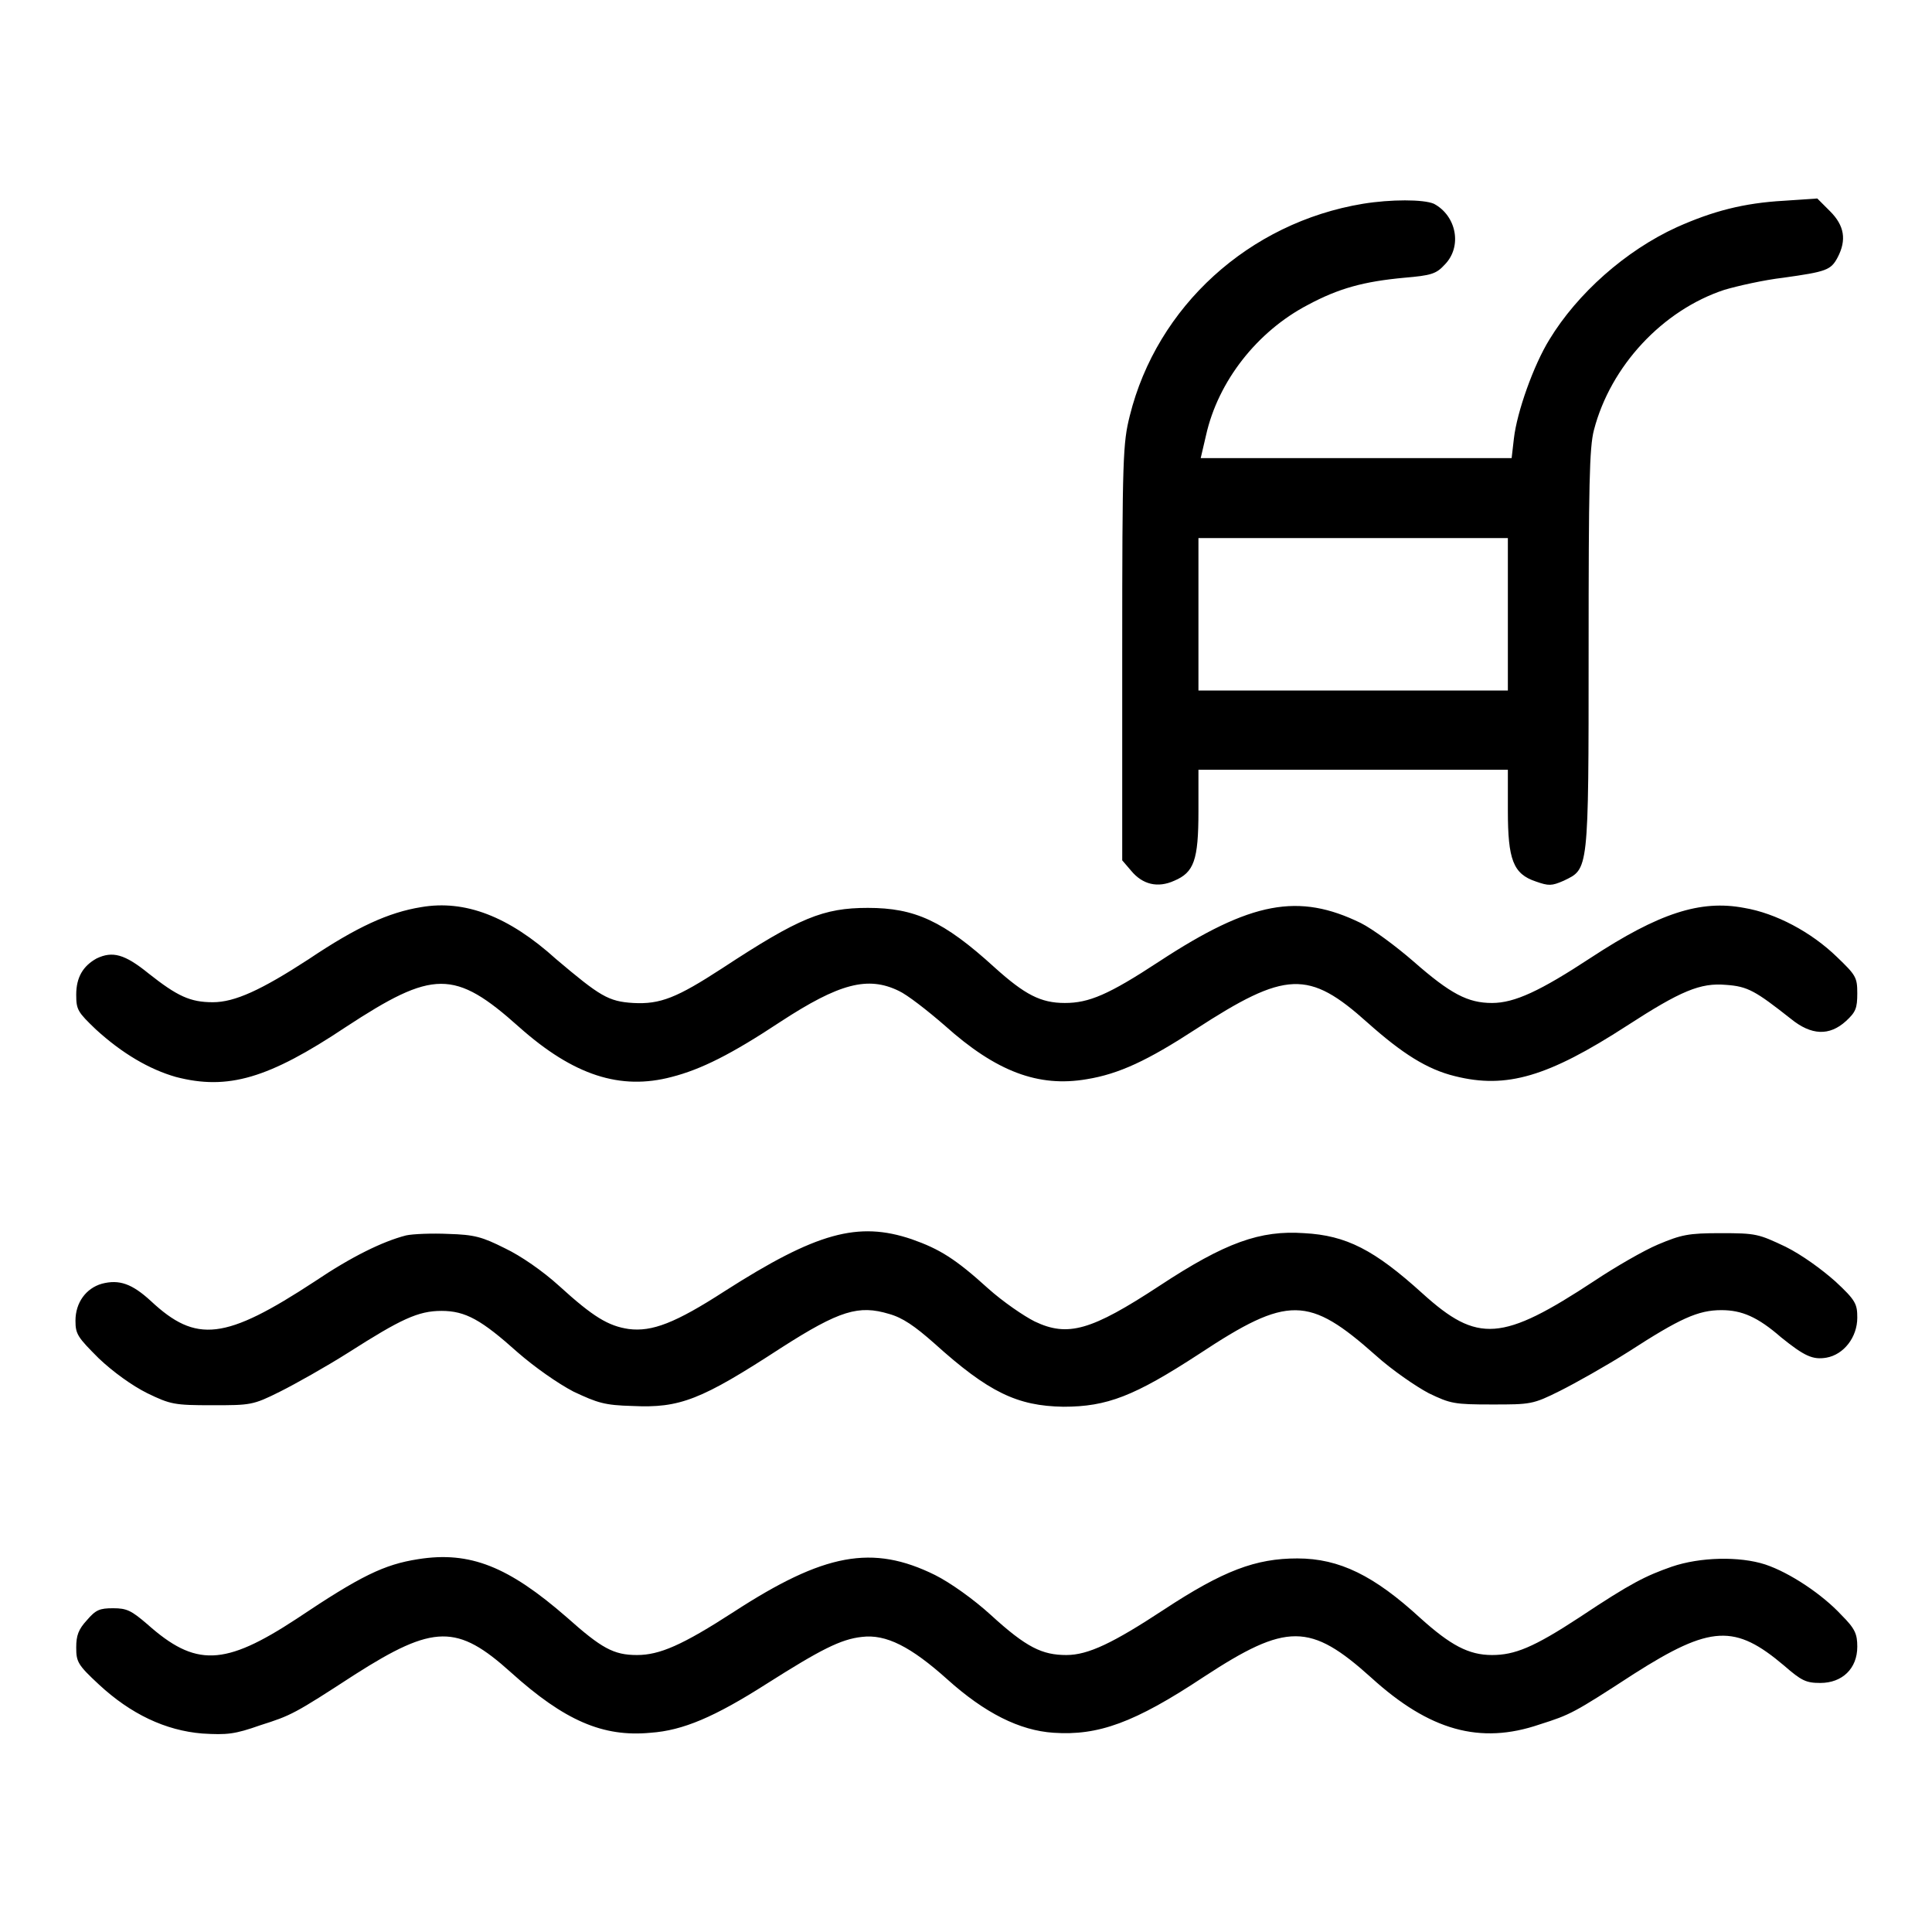
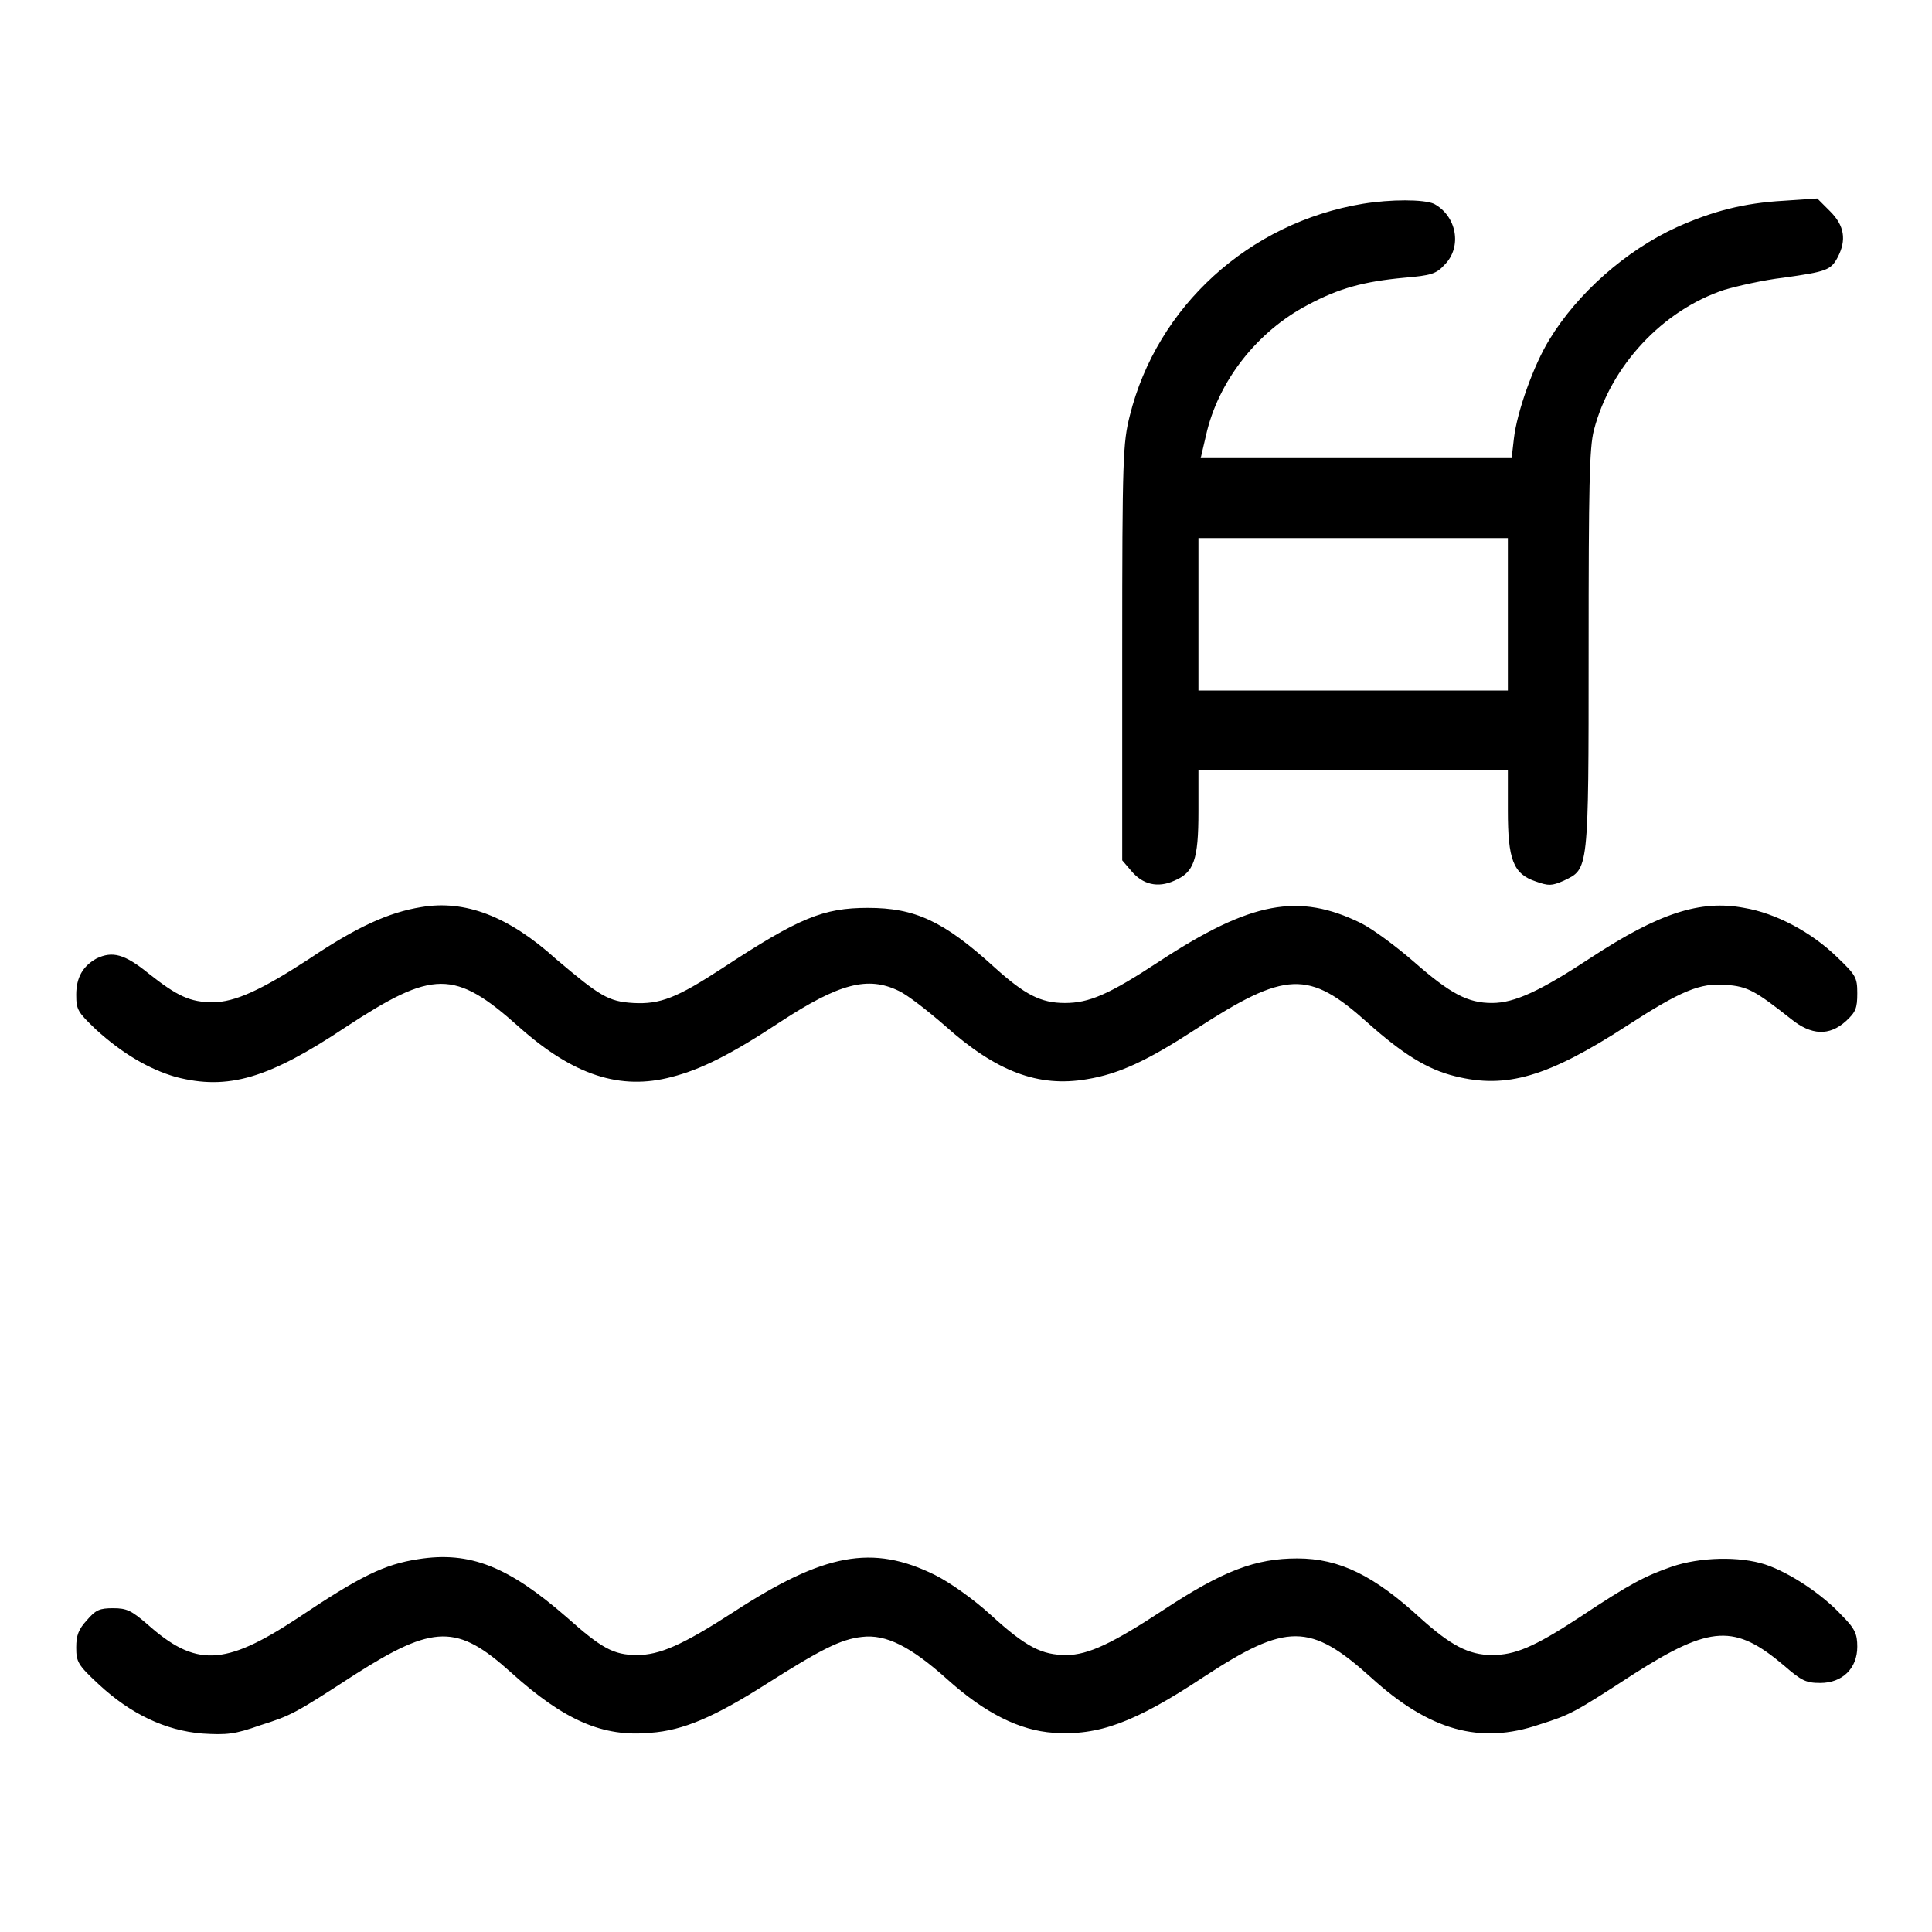
<svg xmlns="http://www.w3.org/2000/svg" version="1.1" x="0px" y="0px" viewBox="0 0 256 256" enable-background="new 0 0 256 256" xml:space="preserve">
  <g>
    <g>
      <g>
        <path fill="#000000" d="M180.6,27c-15.1,2.5-27.3,13.6-30.9,28.1c-0.9,3.6-1,5.4-1,31.4V114l1.2,1.4c1.5,1.8,3.5,2.3,5.7,1.3c2.6-1.1,3.2-2.7,3.2-9.2v-5.5h20.5h20.5v5.4c0,6.5,0.7,8.4,3.7,9.4c1.7,0.6,2.1,0.6,3.7-0.1c3.3-1.6,3.3-1,3.3-30.5c0-21.9,0.1-26.9,0.7-29.2c2.2-8.5,9.1-15.9,17.3-18.6c1.7-0.5,5.2-1.3,7.8-1.6c5.7-0.8,6.3-1,7.2-2.7c1.2-2.3,0.9-4.2-1-6.1l-1.7-1.7l-4.4,0.3c-5.4,0.3-9.5,1.4-14.2,3.5c-6.8,3.1-13.2,8.8-16.9,14.9c-2.1,3.4-4.3,9.6-4.7,13.1l-0.3,2.6h-20.6h-20.6l0.7-3c1.6-7.2,6.8-13.8,13.5-17.3c4.1-2.2,7.4-3.1,12.8-3.6c3.5-0.3,4.2-0.5,5.3-1.7c2.4-2.4,1.6-6.5-1.4-8.1C188.6,26.4,184.3,26.4,180.6,27z M199.8,81.4v10.1h-20.5h-20.5V81.4V71.3h20.5h20.5V81.4z" />
        <path fill="#000000" d="M55.8,120.2c-4.3,0.7-8.5,2.6-14.9,6.9c-6.3,4.1-9.8,5.7-12.7,5.7c-3,0-4.7-0.8-8.5-3.8c-3.2-2.6-4.8-3-6.9-2c-1.8,1-2.7,2.5-2.7,4.8c0,2,0.2,2.3,2.6,4.6c3.5,3.2,7.1,5.3,10.6,6.3c6.9,1.8,12.3,0.2,22.5-6.6c11.6-7.6,14.4-7.7,23,0c7.2,6.4,13.4,8.4,20.2,6.6c3.9-1,7.9-3,14.4-7.3c7.8-5.1,11.6-6.1,15.7-4.1c1.1,0.5,3.8,2.6,6.1,4.6c6.8,6.1,12.4,8.2,18.8,7.1c4.3-0.7,8.1-2.5,14.4-6.6c12-7.8,15-7.9,22.8-0.9c4.6,4.1,7.9,6.2,11.6,7.1c6.8,1.7,12.3,0.1,22.8-6.7c7.1-4.6,9.7-5.7,13.1-5.4c2.9,0.2,3.9,0.8,8.6,4.5c2.7,2.2,5.1,2.3,7.3,0.3c1.3-1.2,1.5-1.7,1.5-3.7c0-2.1-0.2-2.4-2.7-4.8c-3.4-3.3-8.1-5.8-12.3-6.5c-5.8-1.1-11.3,0.7-20.3,6.6c-6.7,4.4-10.1,6-13.1,6c-3.2,0-5.5-1.2-10.4-5.5c-2.3-2-5.4-4.3-7-5.1c-8.2-4-14.5-2.9-26.7,5.1c-6.7,4.4-9.3,5.5-12.5,5.5c-3.2,0-5.3-1.1-9.3-4.7c-6.8-6.2-10.6-7.9-16.8-7.9c-5.9,0-9.1,1.3-19.3,8c-6,3.9-8.2,4.8-11.8,4.6c-3.3-0.2-4.4-0.9-10.2-5.8C67.4,121.4,61.6,119.2,55.8,120.2z" />
-         <path fill="#000000" d="M53.8,163.7c-3.1,0.8-7.2,2.8-12.1,6.1C29.8,177.6,26,178,20,172.4c-2.5-2.3-4.2-2.9-6.5-2.3c-2.1,0.6-3.5,2.5-3.5,4.9c0,1.8,0.3,2.2,3.1,5c1.9,1.8,4.4,3.6,6.4,4.6c3.1,1.5,3.6,1.6,8.6,1.6c5.1,0,5.4,0,9-1.8c2-1,6.1-3.3,9.1-5.2c6.9-4.4,9.2-5.5,12.3-5.5c3.2,0,5.3,1.2,10.1,5.5c2.3,2,5.3,4.1,7.4,5.2c3.2,1.5,4.1,1.8,7.8,1.9c6.3,0.3,9.1-0.8,19.7-7.7c7.8-5,10.3-5.7,14.3-4.5c1.8,0.5,3.4,1.6,6,3.9c7.2,6.5,11,8.3,17.1,8.4c5.8,0,9.4-1.4,18-7c11.8-7.8,14.5-7.7,23.4,0.2c2.1,1.9,5.3,4.1,7,5c2.9,1.4,3.4,1.5,8.4,1.5c5.1,0,5.4,0,9-1.8c2-1,6.1-3.3,9.1-5.2c6.8-4.4,9.2-5.5,12.3-5.5c2.7,0,4.8,0.9,7.9,3.6c3.1,2.5,4.2,3,6,2.7c2.3-0.4,4.1-2.7,4.1-5.3c0-1.8-0.2-2.3-2.9-4.8c-1.8-1.6-4.4-3.5-6.6-4.6c-3.6-1.7-3.9-1.8-8.6-1.8c-4.3,0-5.2,0.2-8.3,1.5c-1.9,0.8-5.7,3-8.4,4.8c-12.3,8.1-15.5,8.3-22.8,1.7c-6.4-5.8-10.1-7.7-15.7-8c-5.8-0.4-10.4,1.2-19.2,7c-9,5.9-12.1,6.8-16.5,4.7c-1.4-0.7-4.2-2.6-6.2-4.4c-4.3-3.9-6.4-5.2-10.1-6.5c-7.1-2.4-12.6-0.9-24.8,6.9c-6.5,4.2-9.6,5.4-12.7,5c-2.7-0.4-4.7-1.6-9.2-5.7c-2.2-2-5.1-4-7.2-5c-3-1.5-4-1.8-7.5-1.9C57.3,163.4,54.7,163.5,53.8,163.7z" />
        <path fill="#000000" d="M55.4,206.6c-4.5,0.7-7.6,2.2-16.1,7.9c-9.6,6.3-13.4,6.4-19.8,0.7c-2.1-1.8-2.7-2.1-4.5-2.1c-1.8,0-2.3,0.2-3.5,1.6c-1.1,1.2-1.4,2-1.4,3.6c0,1.9,0.2,2.3,3,4.9c4.2,3.9,8.8,6.1,13.7,6.5c3.3,0.2,4.3,0.1,7.7-1.1c4.1-1.3,4.5-1.5,12.5-6.7c10.5-6.7,13.6-6.7,20.7-0.3c7.1,6.4,12.2,8.6,18.5,8c4.3-0.3,8.5-2.1,15.4-6.5c7.1-4.5,9.8-5.9,12.6-6.2c3.2-0.4,6.5,1.3,11.3,5.6c5,4.5,9.6,6.8,14.1,7.1c5.9,0.4,10.7-1.3,19.9-7.4c11-7.2,14.1-7.2,22.2,0.1c7.7,7,14.4,8.9,22.3,6.2c4.1-1.3,4.5-1.5,12.5-6.7c10.2-6.5,13.4-6.6,19.9-1.1c2.3,2,2.9,2.3,4.8,2.3c2.9,0,4.9-1.9,4.9-4.8c0-1.7-0.3-2.4-2.1-4.2c-2.5-2.7-6.8-5.6-10.1-6.7c-3.4-1.1-8.6-1-12.4,0.3c-3.4,1.2-5.3,2.1-12.2,6.7c-6.1,4-8.6,5-11.6,5c-3.1,0-5.5-1.3-9.5-4.9c-6.1-5.6-10.7-7.9-16.3-7.9c-5.5,0-9.8,1.6-17.7,6.8c-6.7,4.4-10,6-12.9,6c-3.2,0-5.3-1-10-5.3c-2.3-2.1-5.4-4.3-7.4-5.3c-8.3-4.1-14.7-2.9-26.7,4.9c-6.8,4.4-9.8,5.7-12.8,5.7c-3.1,0-4.7-0.9-9.3-5C67.4,207.6,62.3,205.5,55.4,206.6z" />
      </g>
    </g>
  </g>
</svg>